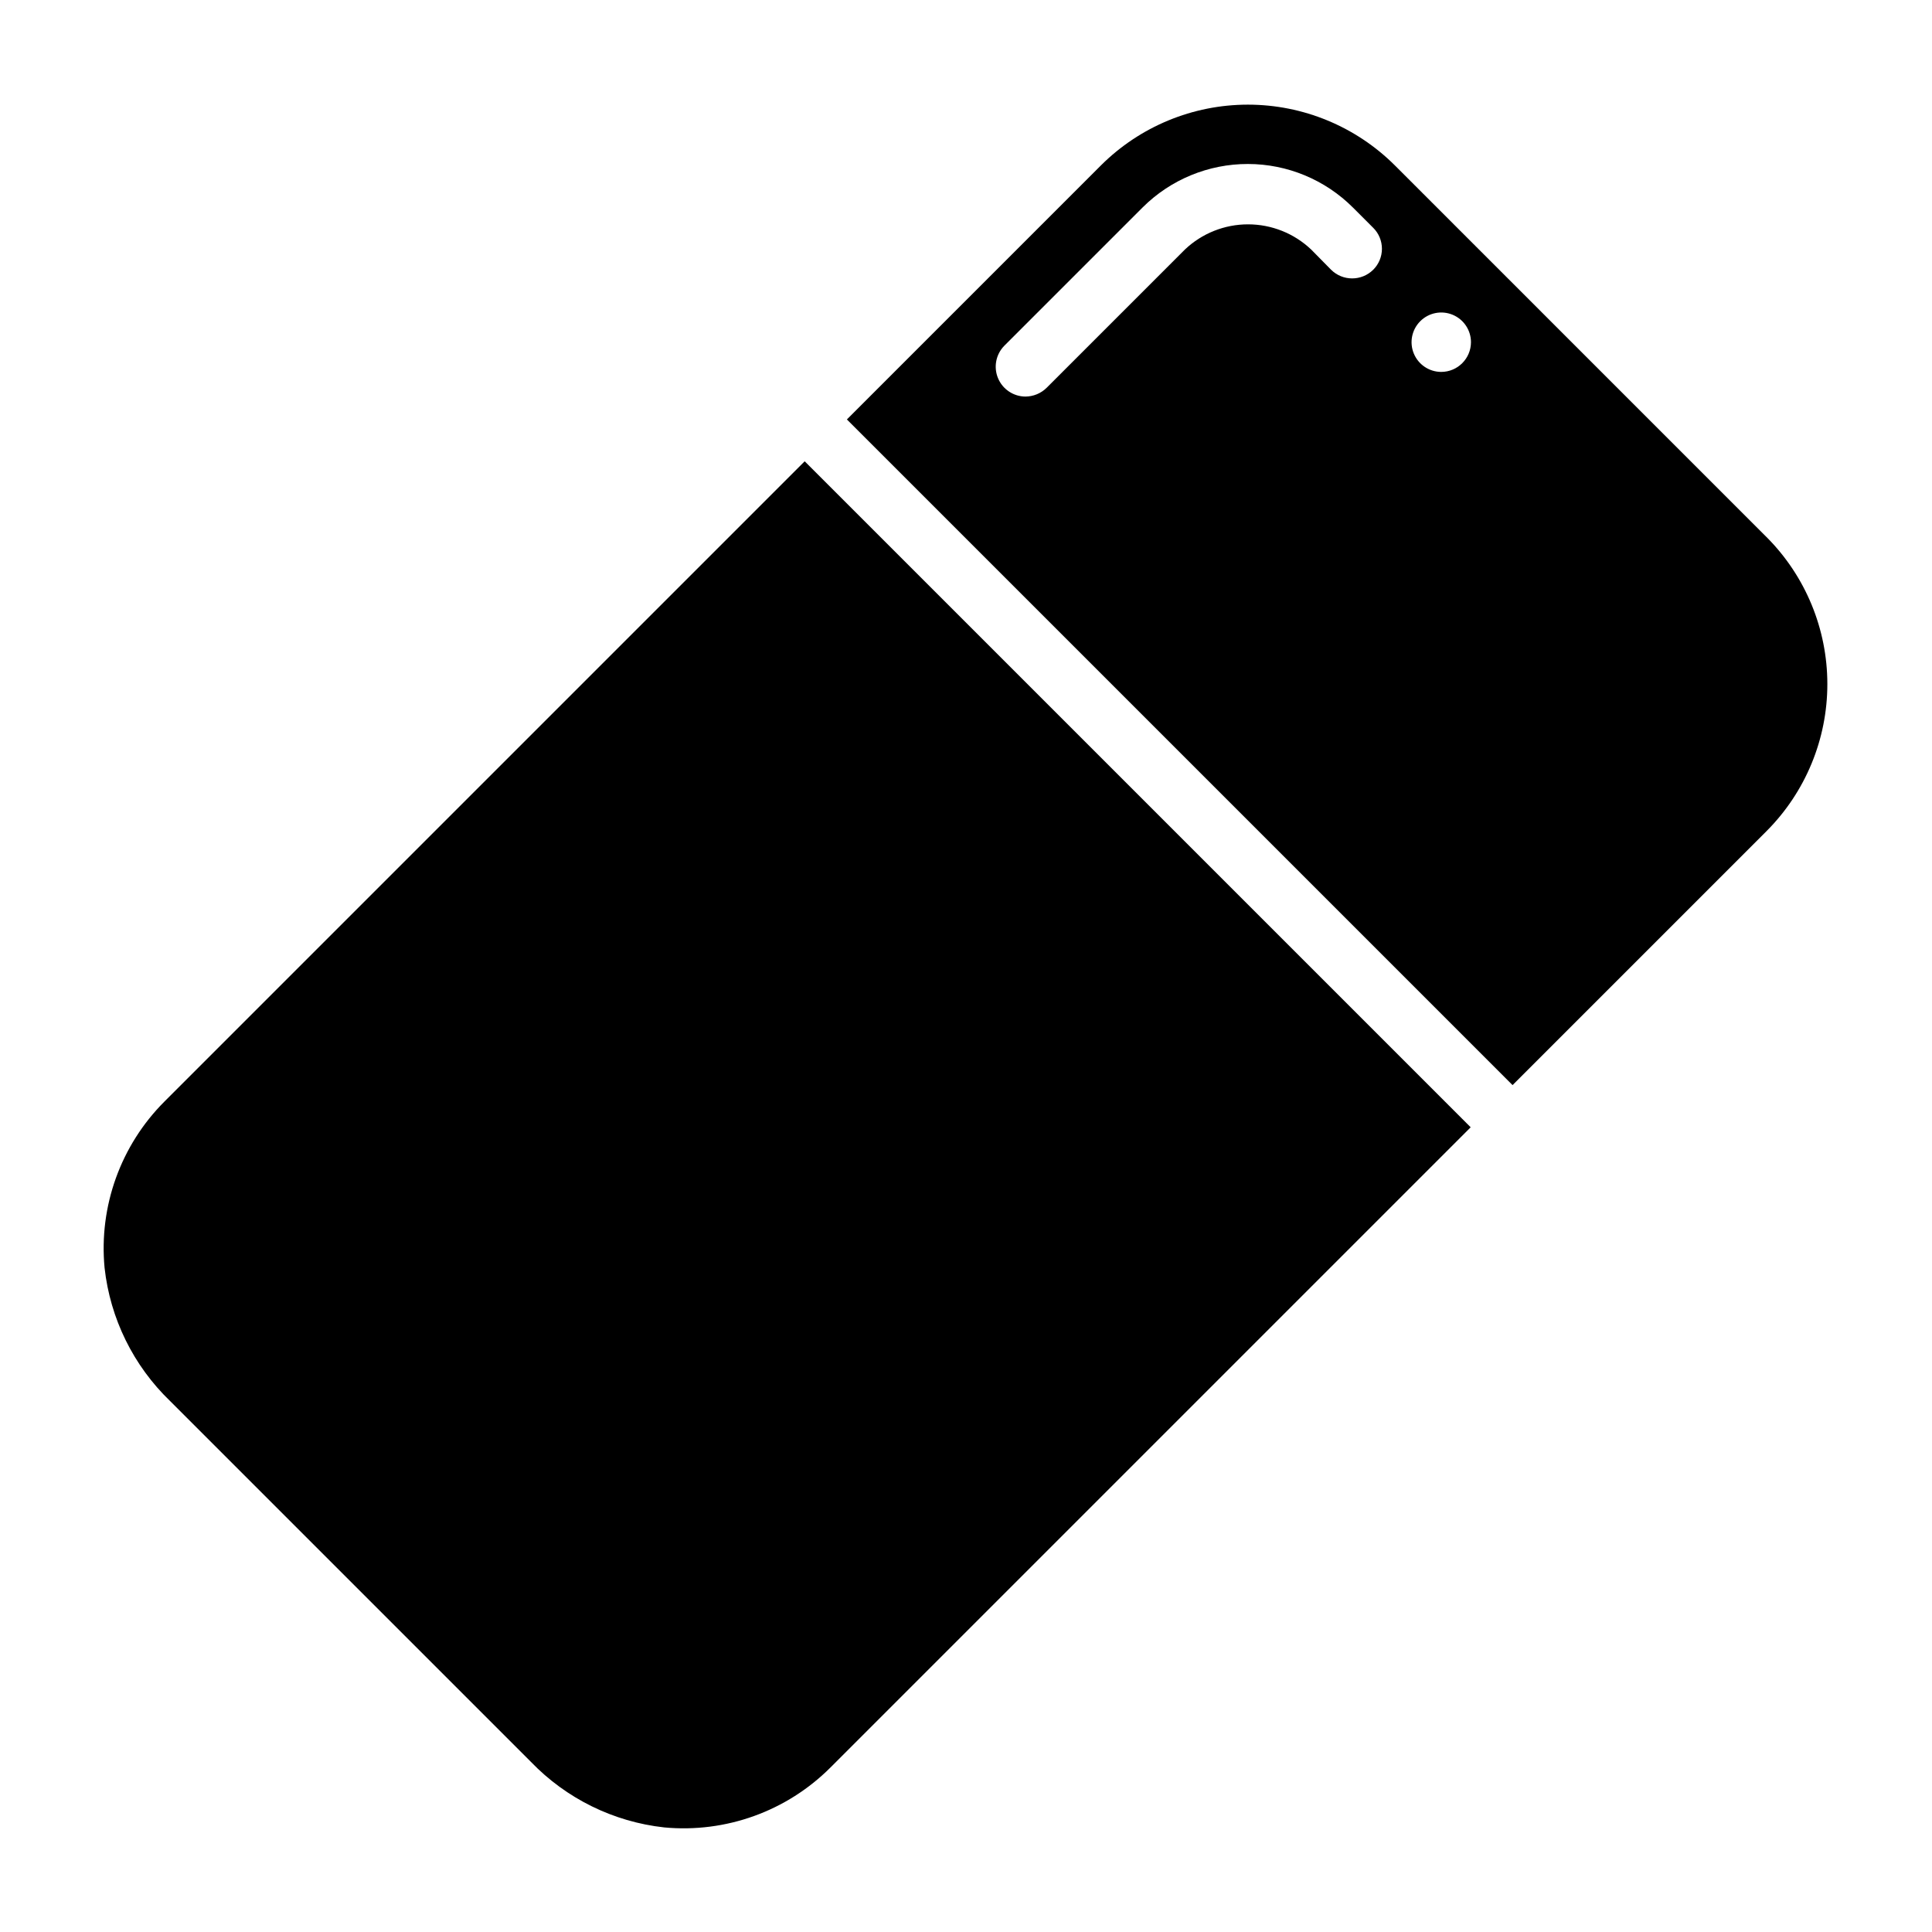
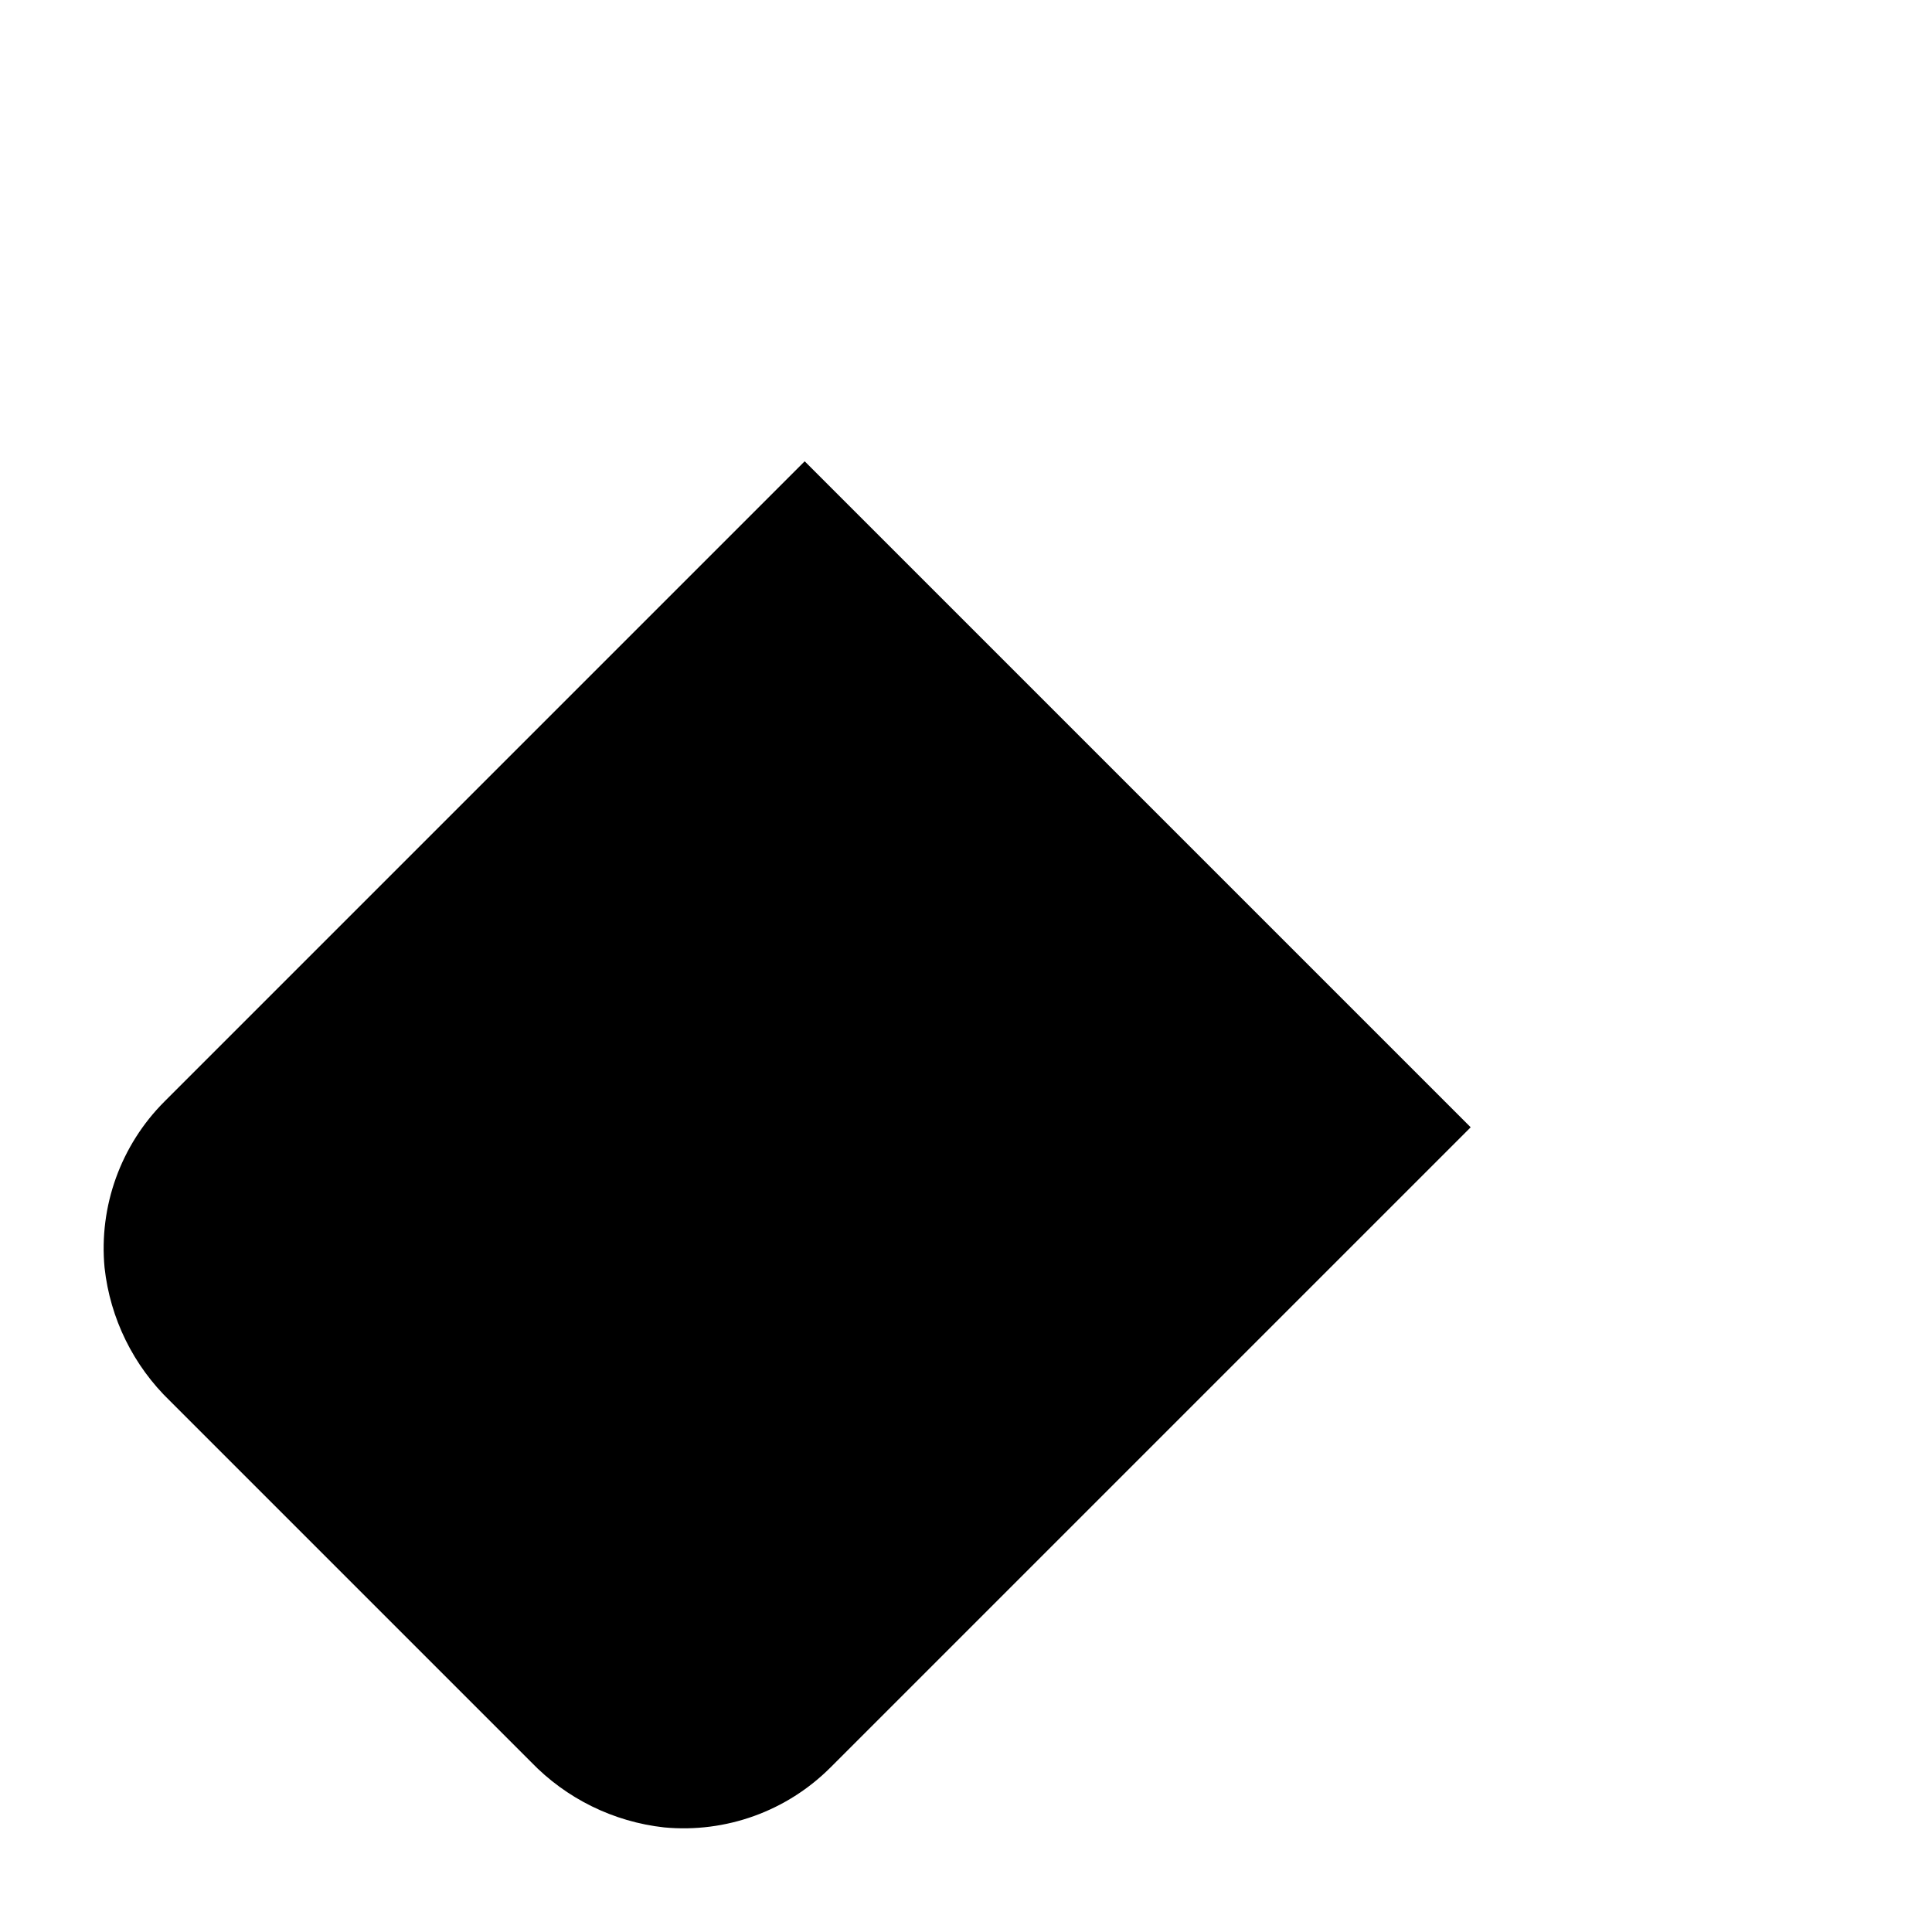
<svg xmlns="http://www.w3.org/2000/svg" fill="#000000" width="800px" height="800px" version="1.1" viewBox="144 144 512 512">
  <g>
-     <path d="m357.25 266.25-169.64 169.64c-11.605 11.59-17.438 27.754-15.898 44.082 1.48 13.457 7.637 25.965 17.395 35.348l95.566 95.566c9.383 9.758 21.891 15.914 35.348 17.398 16.328 1.535 32.496-4.297 44.082-15.902l169.64-169.64z" />
-     <path d="m612.15 286.33-98.477-98.48c-10.344-10.32-24.355-16.117-38.969-16.117-14.609 0-28.625 5.797-38.965 16.117l-67.305 67.305 176.41 176.41 67.305-67.305v-0.004c10.324-10.34 16.117-24.355 16.117-38.965s-5.793-28.625-16.117-38.965zm-104.23-70.848 0.004-0.004c-3.094 3.07-8.086 3.07-11.18 0l-5.273-5.352c-4.516-4.285-10.504-6.672-16.73-6.672-6.223 0-12.211 2.387-16.727 6.672l-36.684 36.684c-1.496 1.457-3.5 2.273-5.59 2.285-3.18-0.023-6.039-1.941-7.258-4.879s-0.562-6.316 1.668-8.586l36.684-36.684c7.406-7.371 17.434-11.504 27.883-11.488 10.453 0.012 20.469 4.176 27.852 11.57l5.352 5.352h0.004c1.473 1.469 2.301 3.469 2.301 5.551 0 2.082-0.828 4.078-2.301 5.547zm18.027 27.078c-3.184 0-6.051-1.918-7.269-4.859-1.219-2.941-0.547-6.328 1.703-8.578 2.254-2.254 5.641-2.926 8.582-1.707s4.859 4.09 4.859 7.273c-0.016 4.34-3.531 7.859-7.875 7.871z" />
+     <path d="m357.25 266.25-169.64 169.64c-11.605 11.59-17.438 27.754-15.898 44.082 1.48 13.457 7.637 25.965 17.395 35.348l95.566 95.566c9.383 9.758 21.891 15.914 35.348 17.398 16.328 1.535 32.496-4.297 44.082-15.902l169.64-169.64" />
  </g>
</svg>